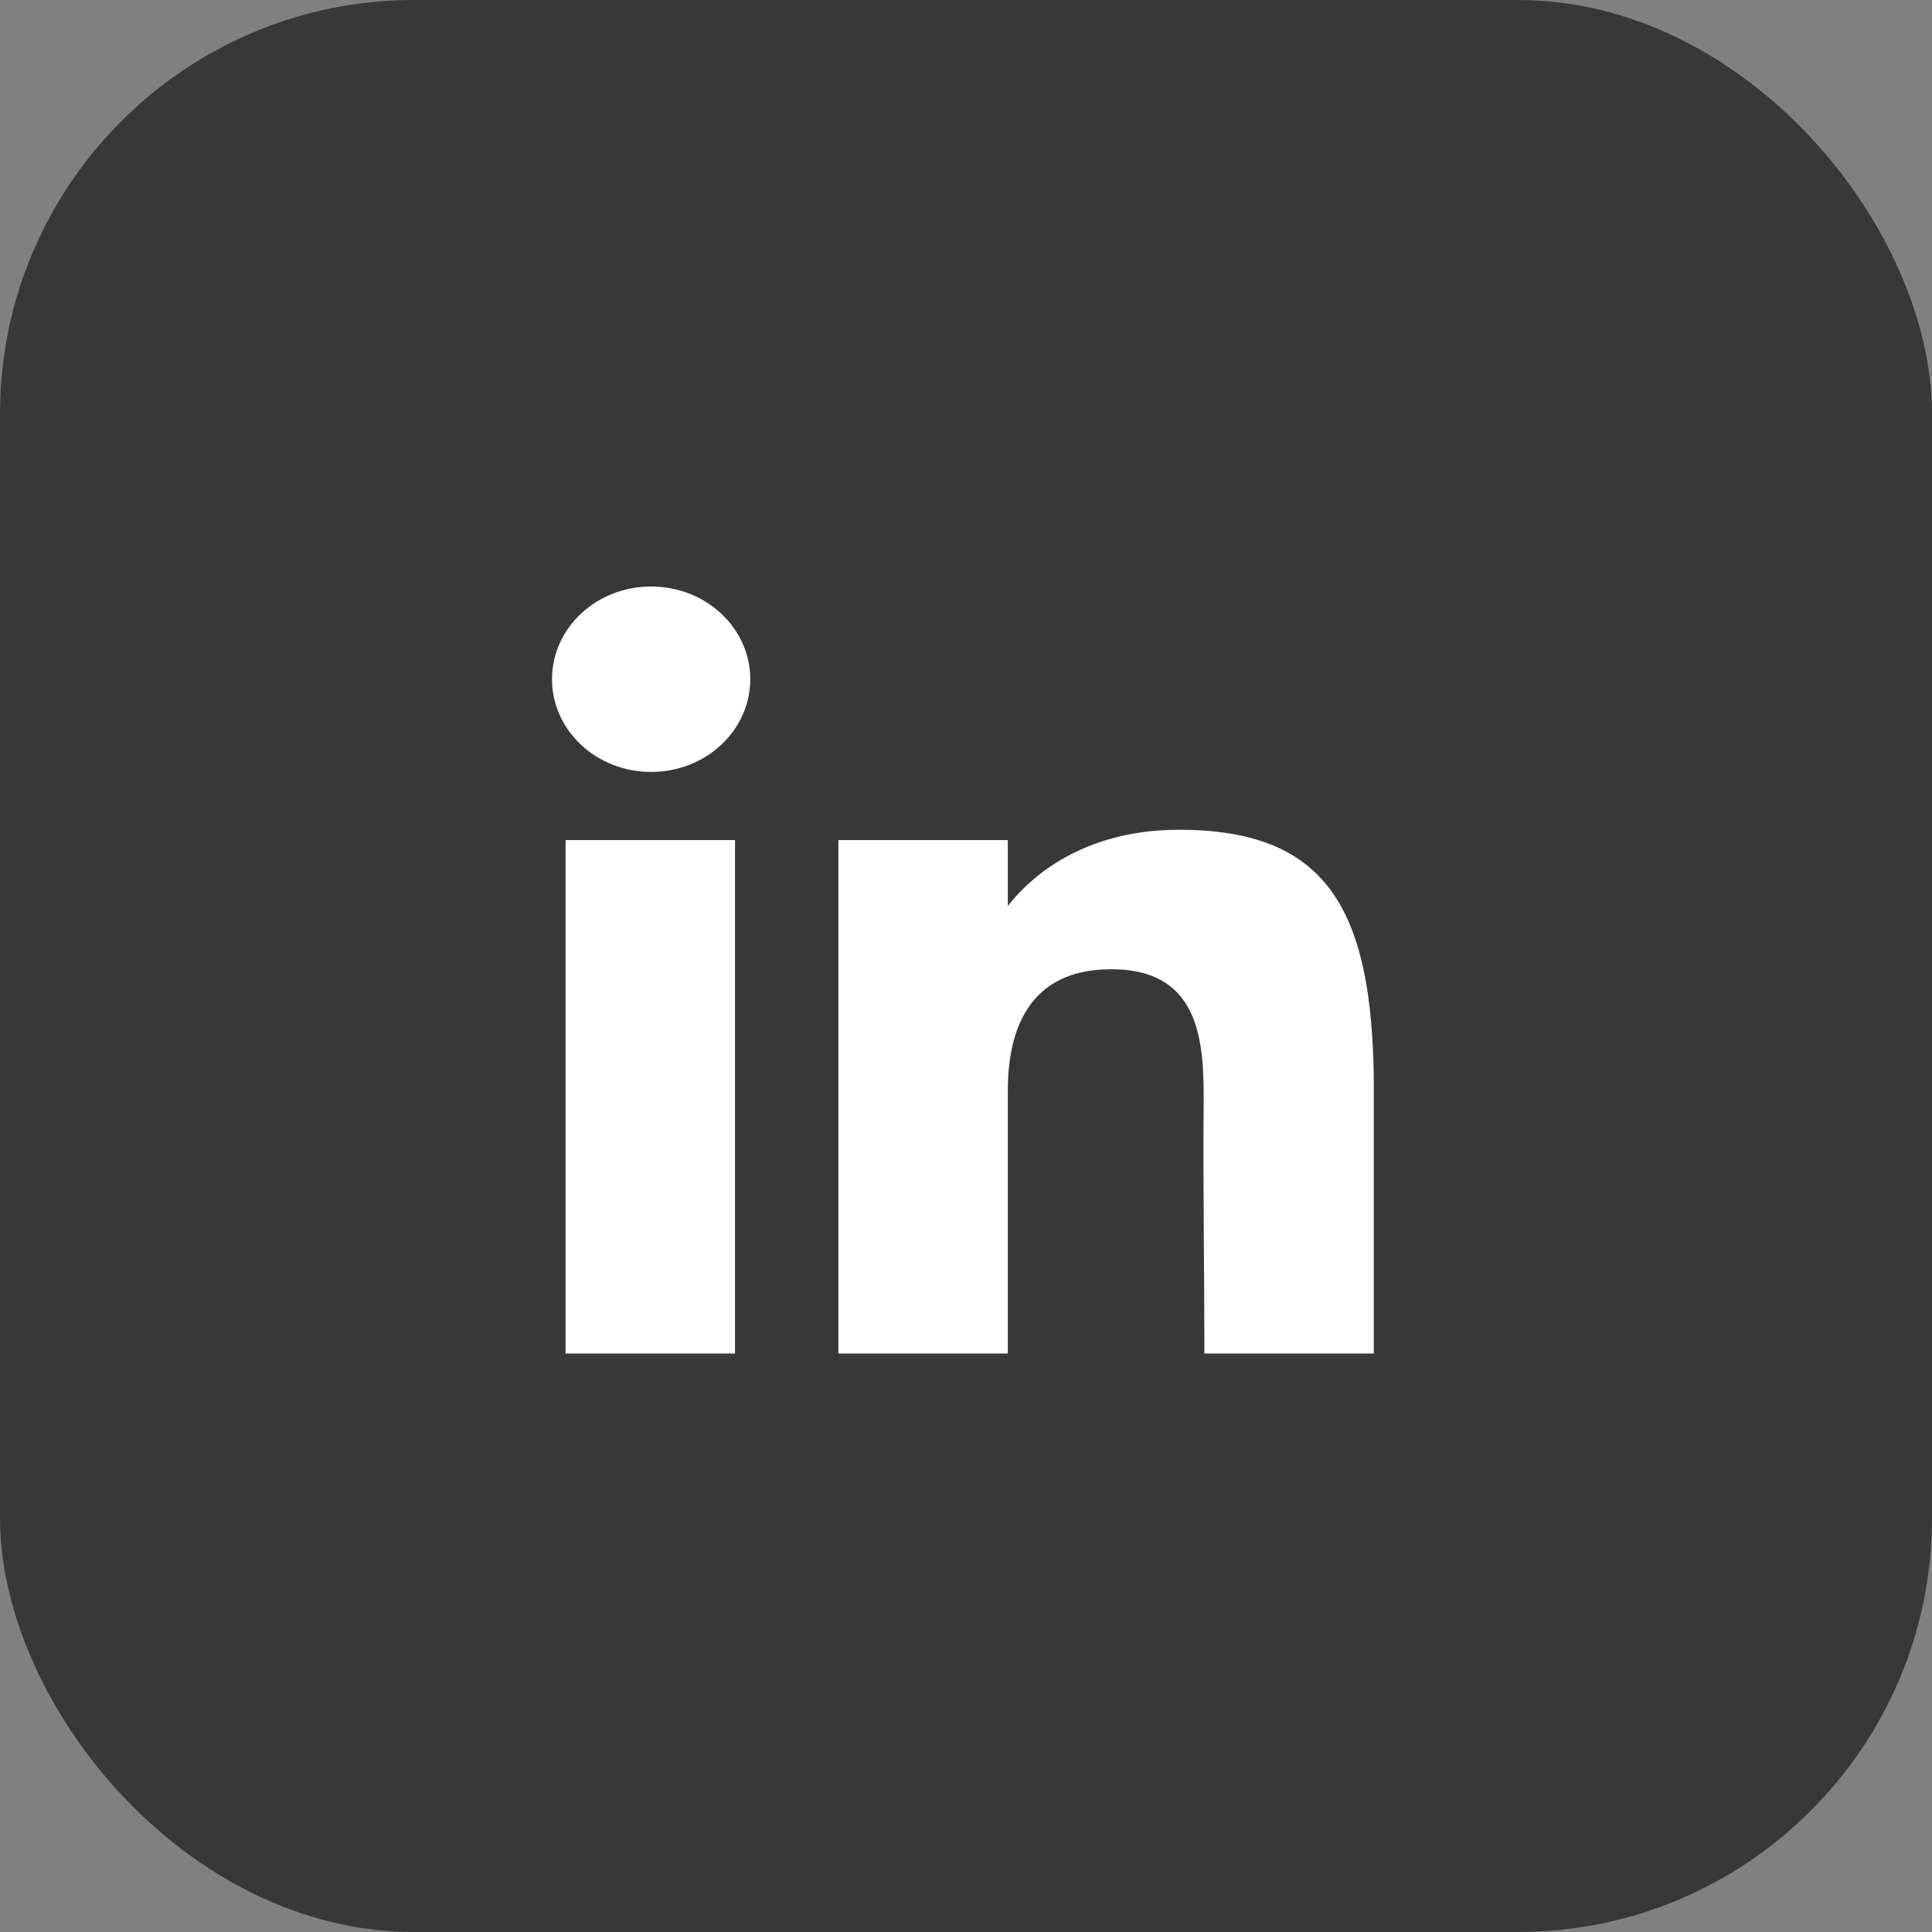
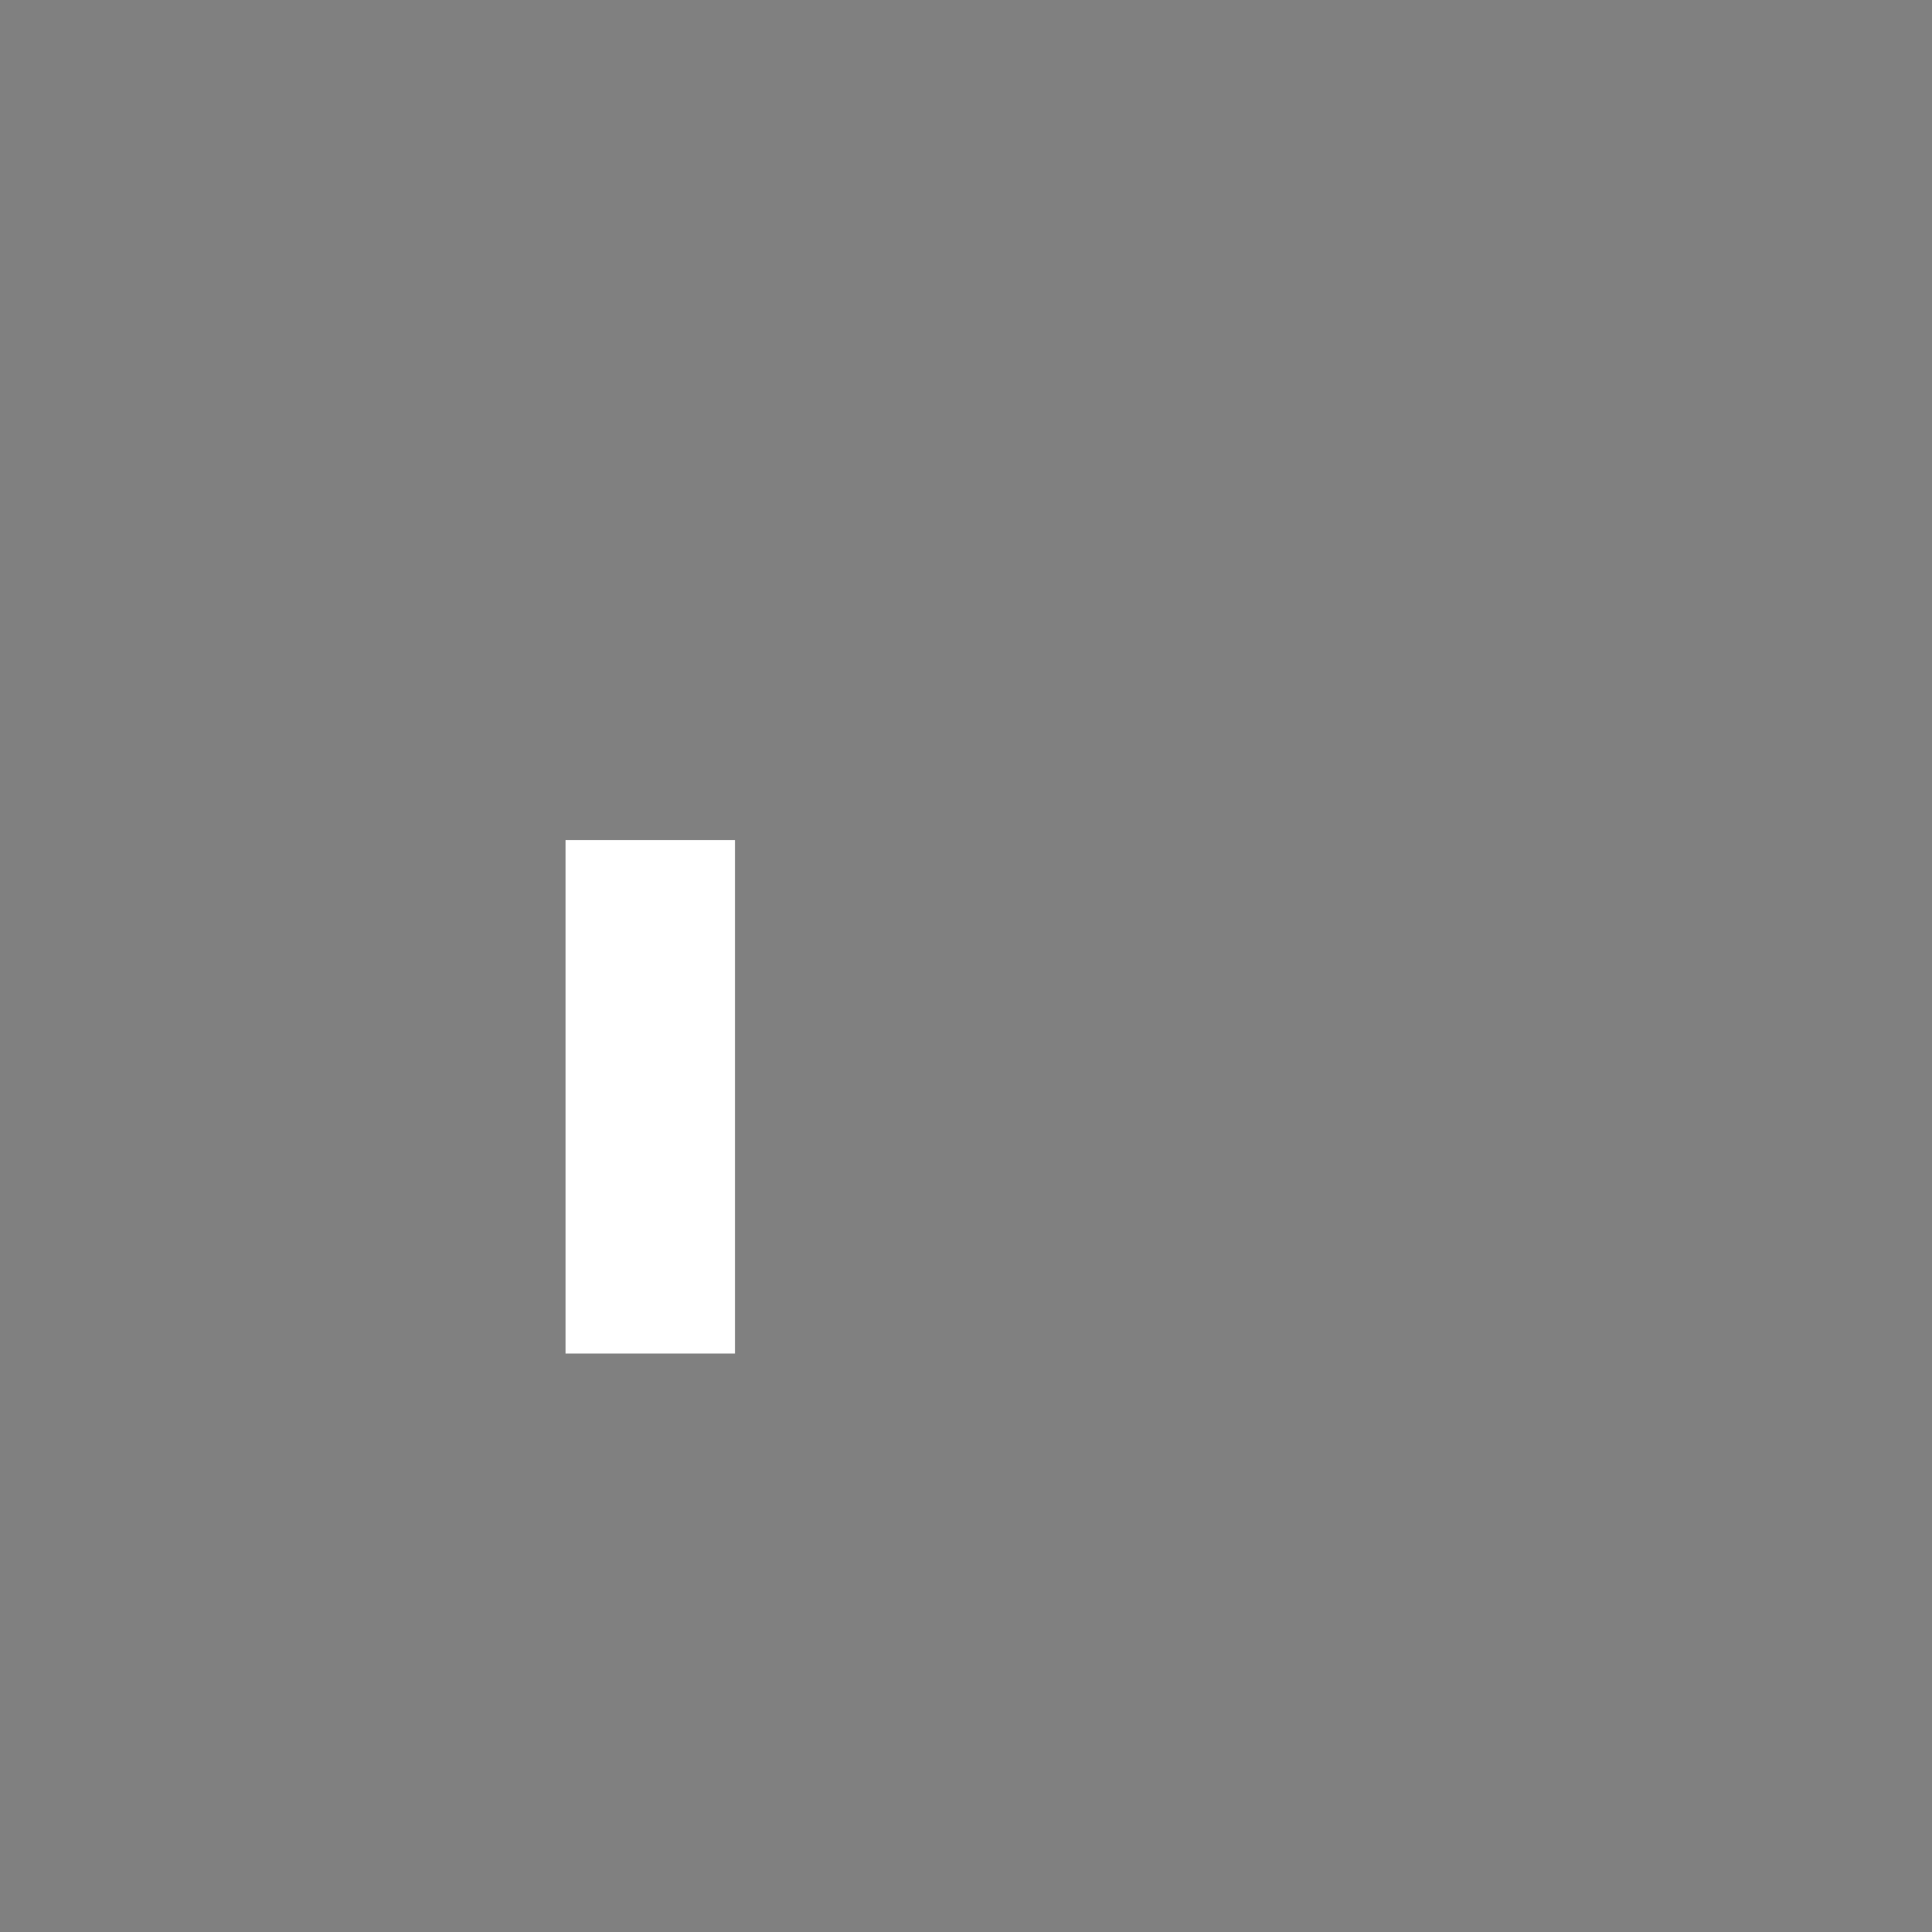
<svg xmlns="http://www.w3.org/2000/svg" width="56" height="56" viewBox="0 0 56 56" fill="none">
  <rect x="0" y="0" width="56" height="56" fill="#808080" stroke="none" />
-   <rect width="56" height="56" rx="12" fill="#383838" />
-   <path d="M21.747 19.687C21.747 21.171 20.46 22.375 18.873 22.375C17.286 22.375 16 21.171 16 19.687C16 18.203 17.286 17 18.873 17C20.46 17 21.747 18.203 21.747 19.687Z" fill="white" />
  <path d="M16.393 24.35H21.305V39.233H16.393V24.35Z" fill="white" />
-   <path d="M29.212 24.35H24.301V39.233H29.212C29.212 39.233 29.212 34.548 29.212 31.618C29.212 29.86 29.813 28.094 32.208 28.094C34.916 28.094 34.899 30.395 34.887 32.178C34.87 34.508 34.91 36.886 34.91 39.233H39.821V31.378C39.78 26.362 38.473 24.051 34.173 24.051C31.619 24.051 30.037 25.21 29.212 26.259V24.35Z" fill="white" />
</svg>